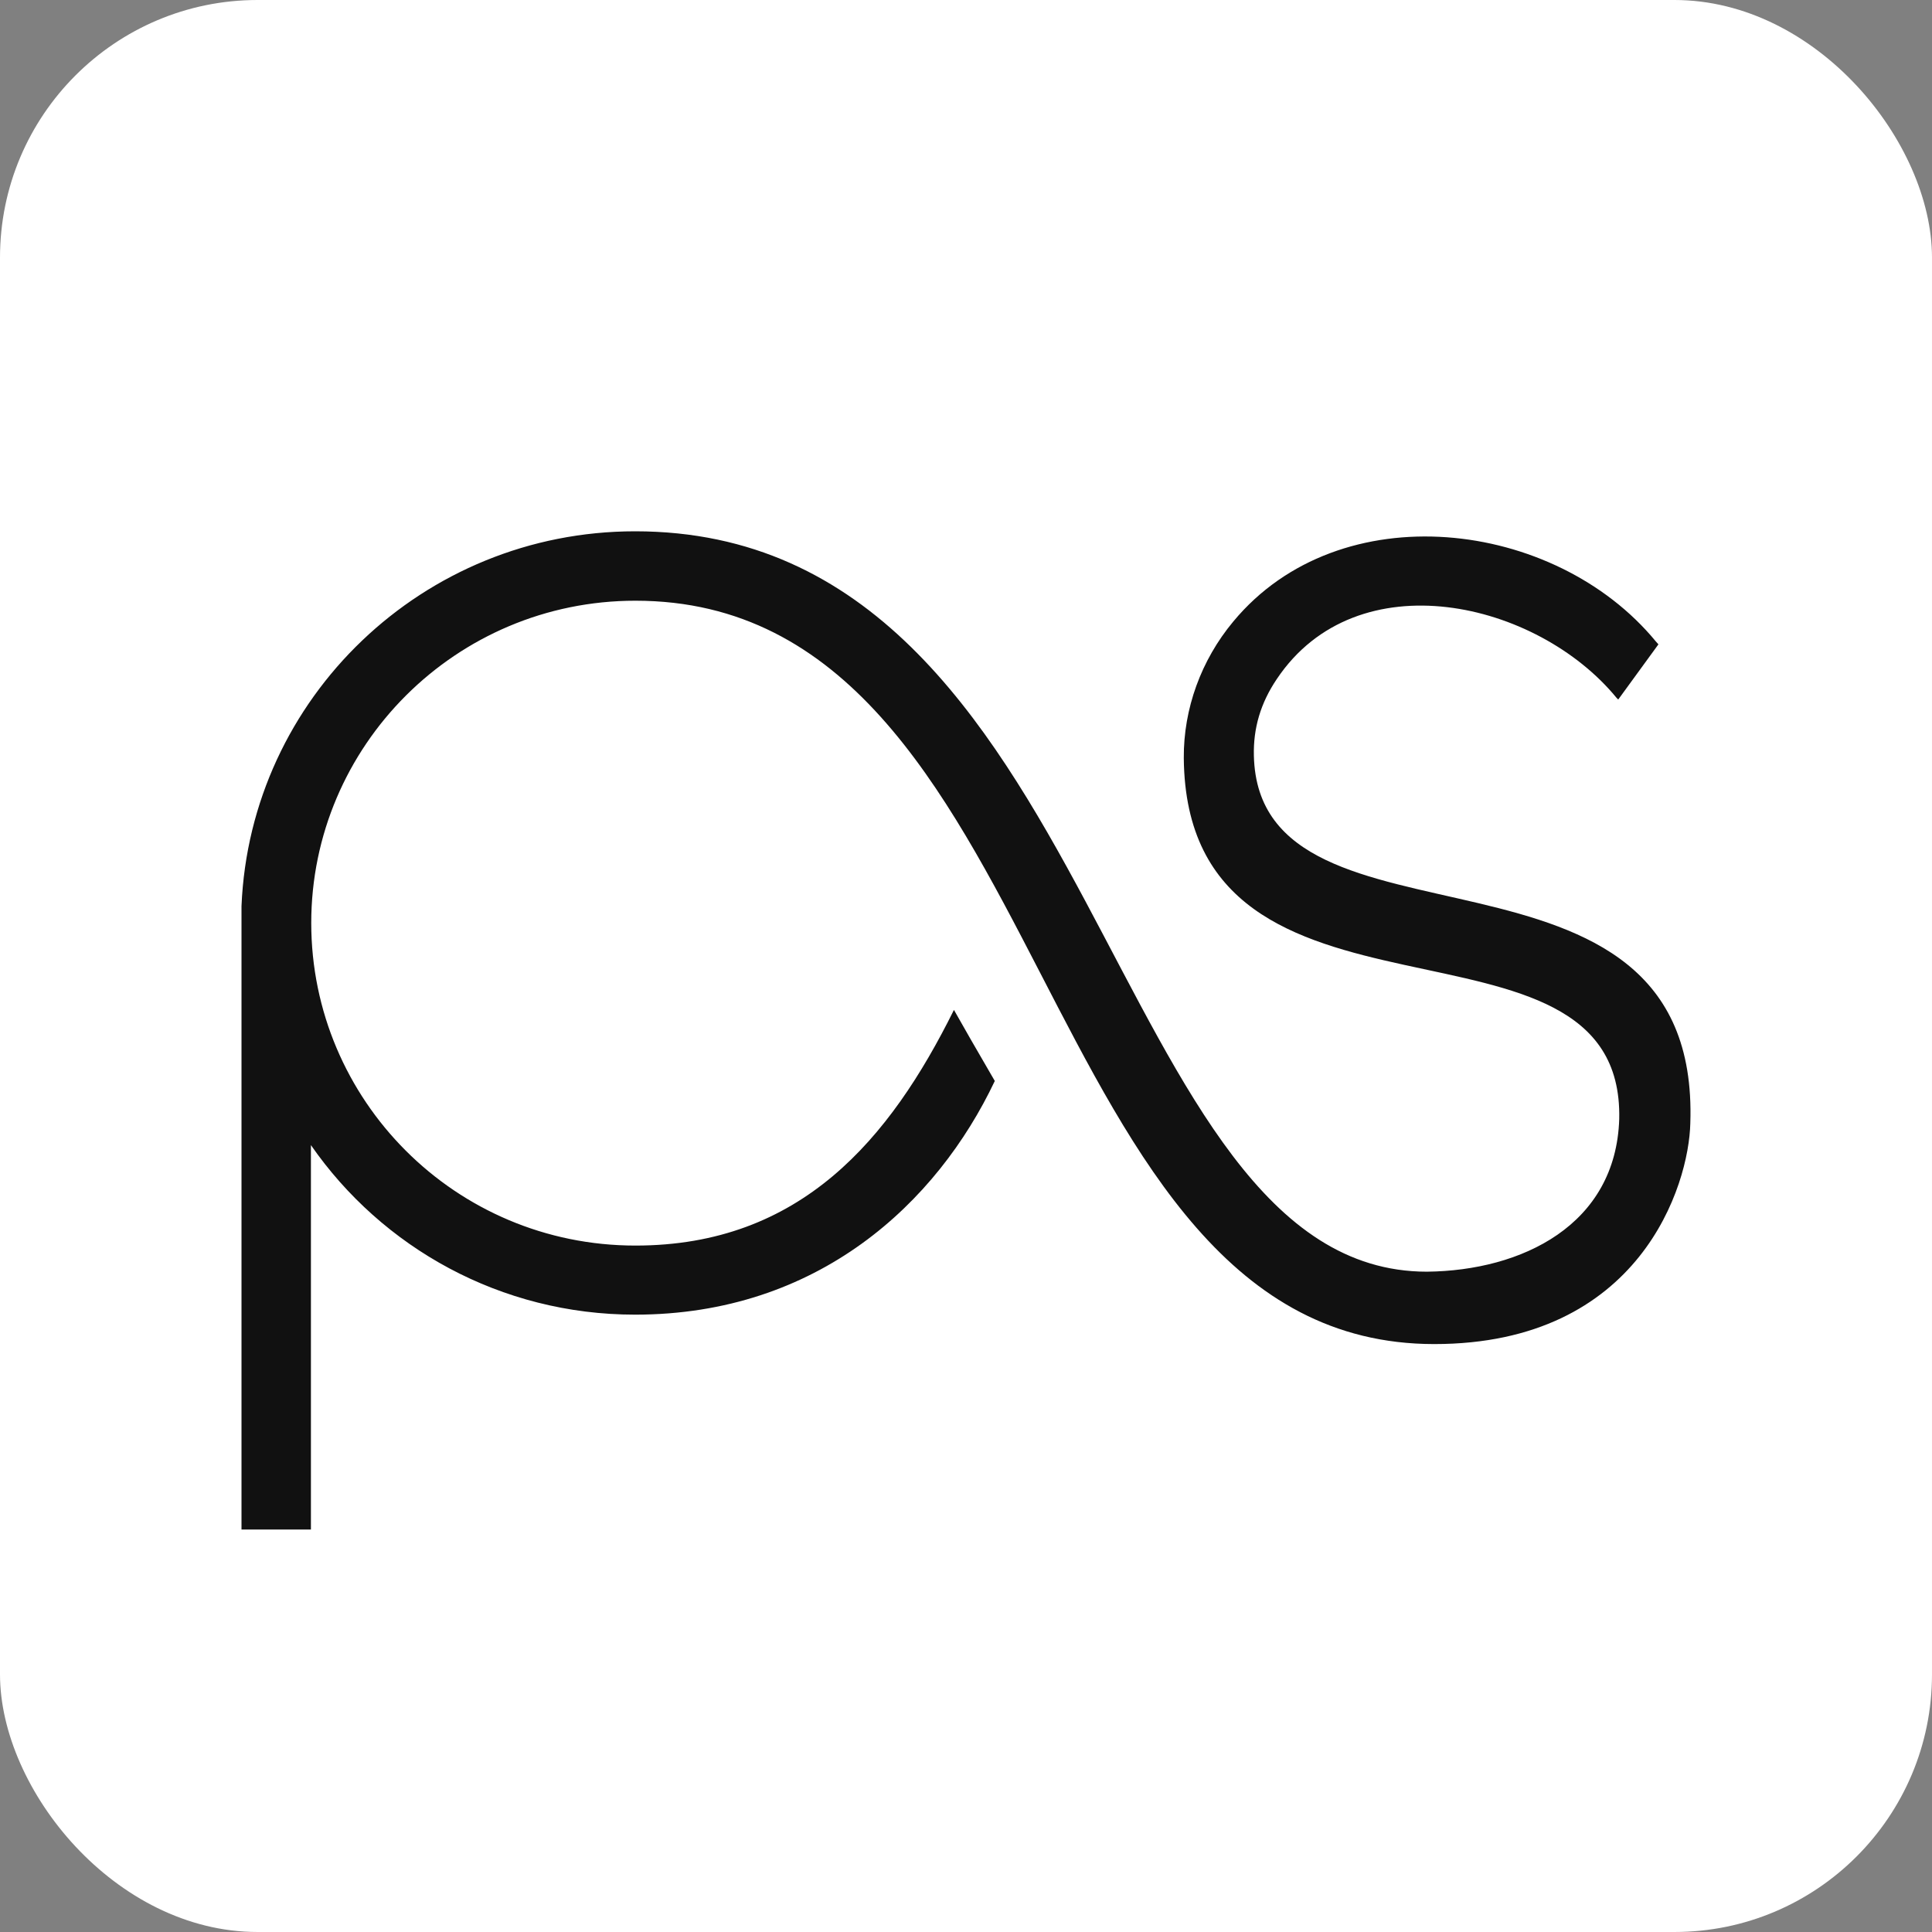
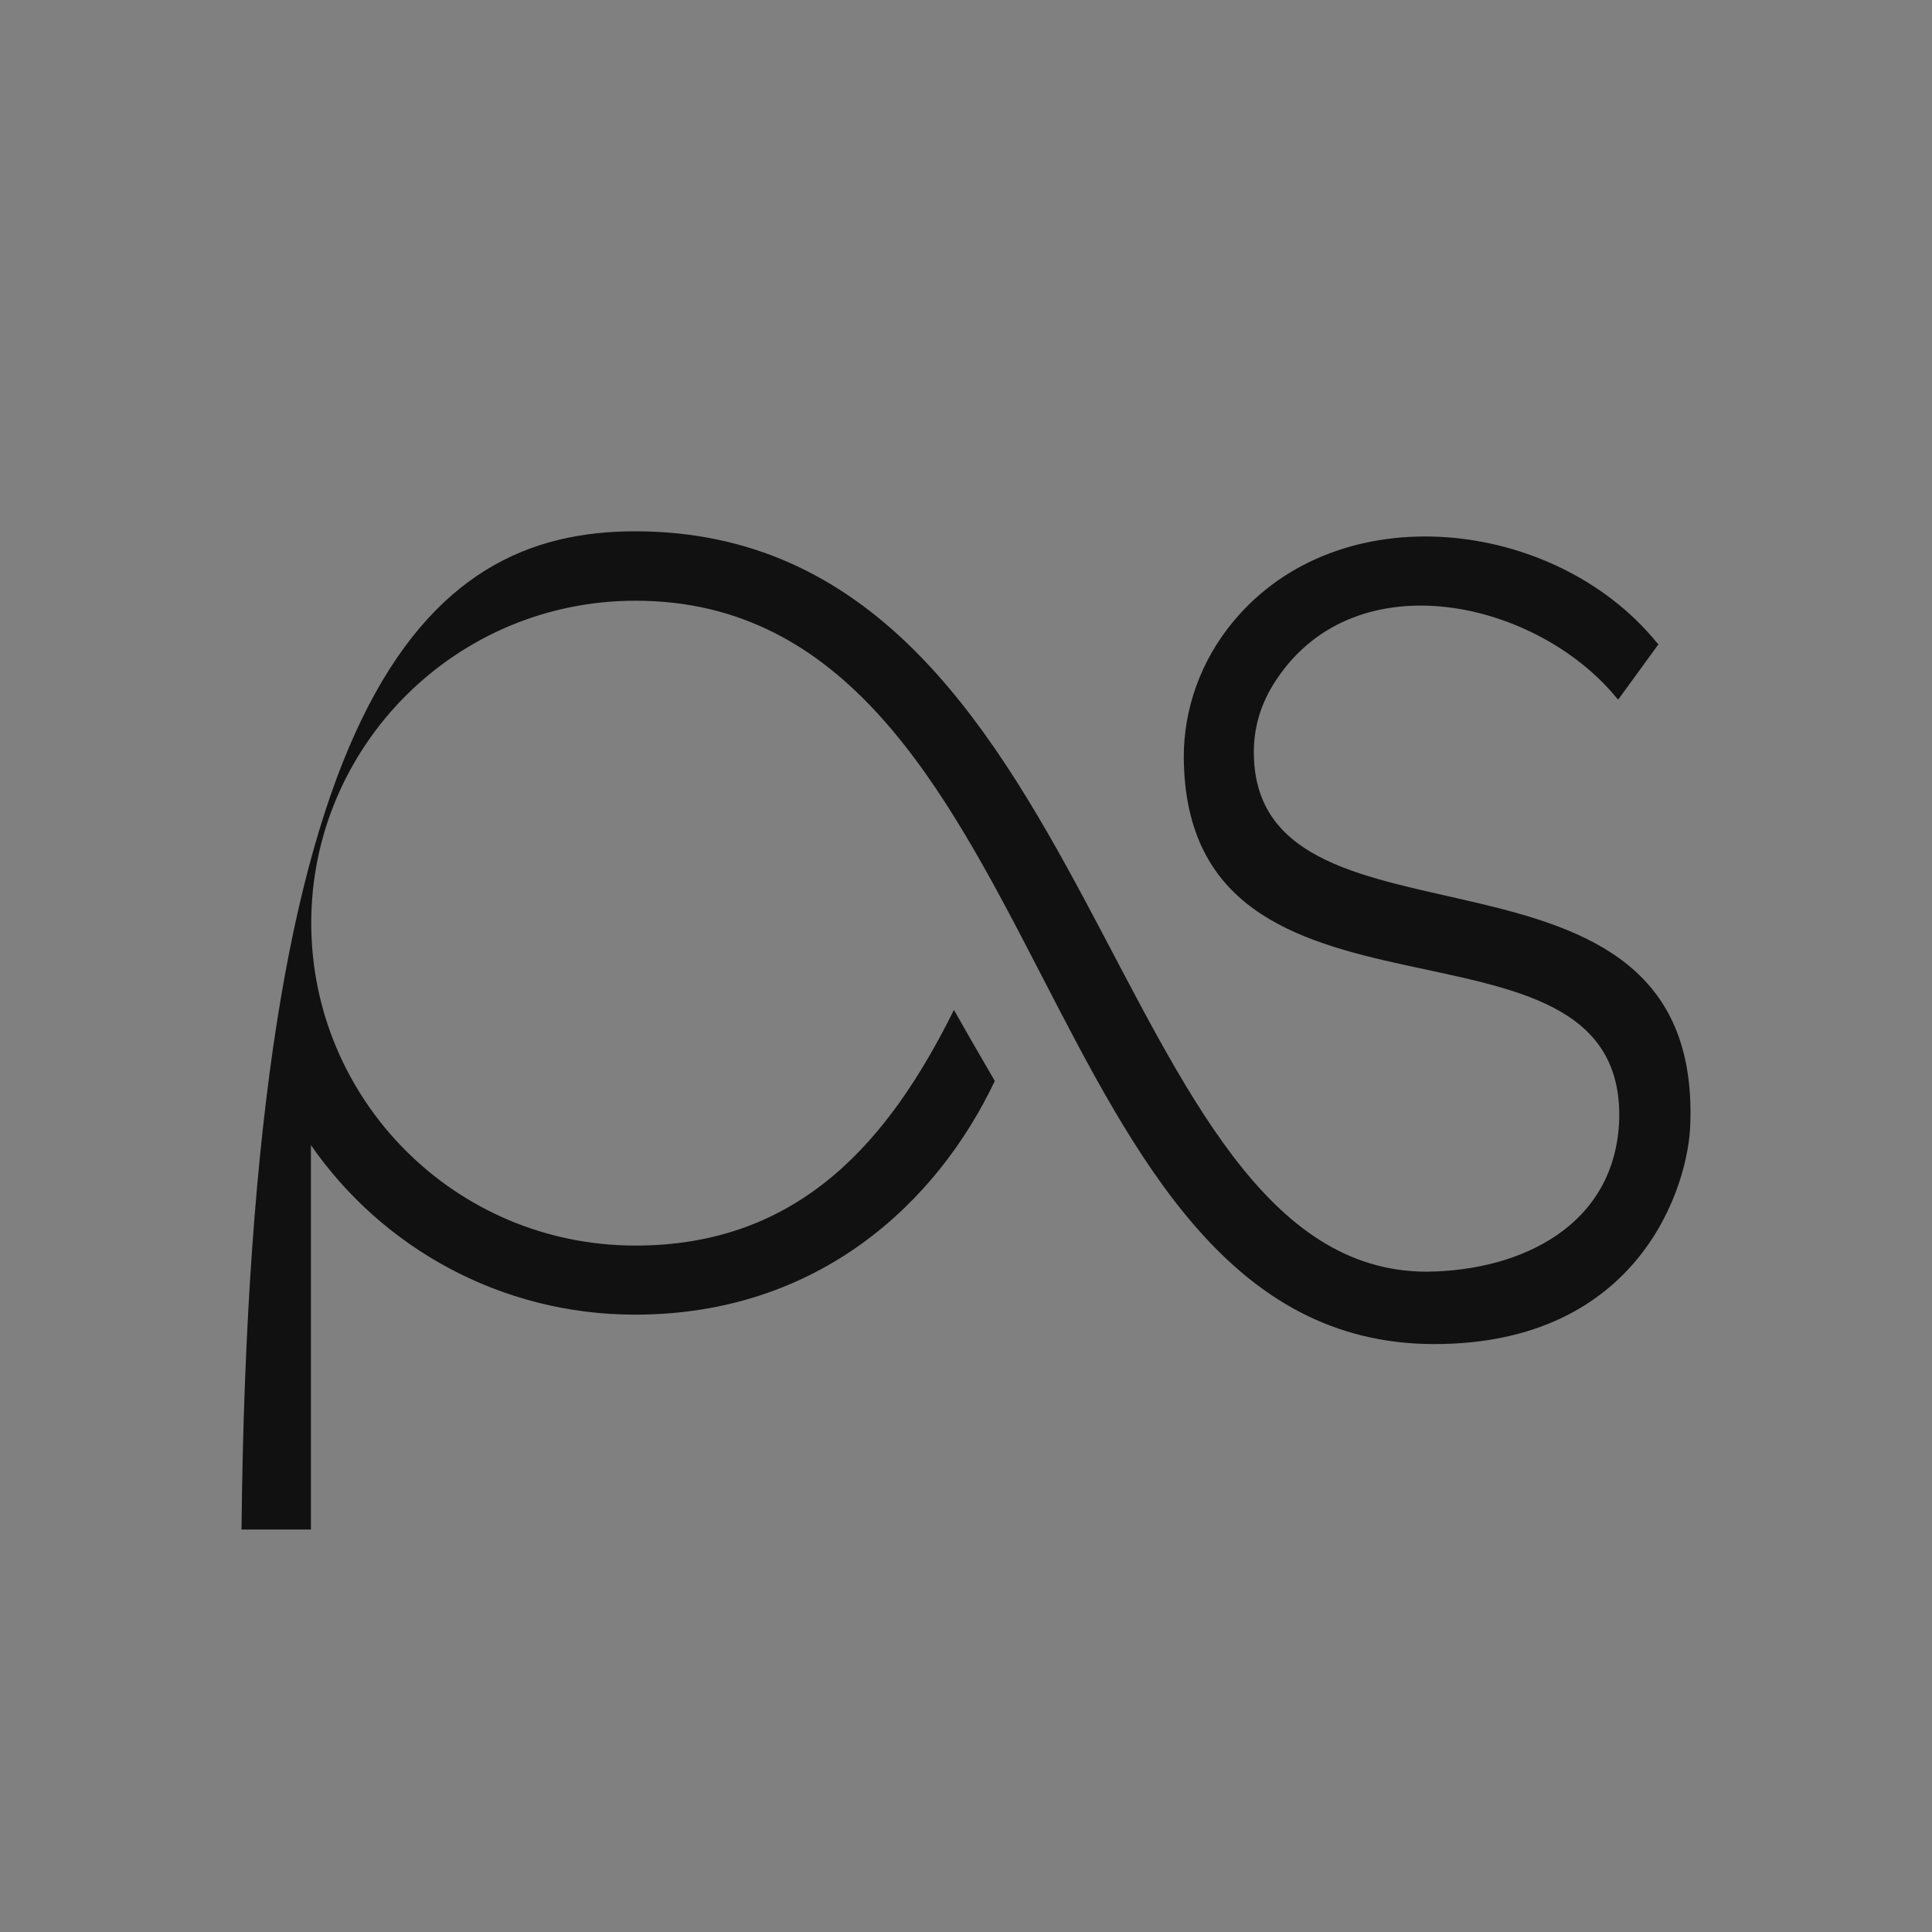
<svg xmlns="http://www.w3.org/2000/svg" width="180" height="180" viewBox="0 0 180 180" fill="none">
  <rect x="0" y="0" width="180" height="180" fill="#808080" stroke="none" />
-   <rect width="180" height="180" rx="24" fill="white" />
-   <path d="M92.683 100.712C87.299 112.075 76.221 122.483 59.17 122.483C46.637 122.483 35.59 116.232 28.968 106.686V142.5H22.5V84.421C23.305 65.02 39.427 49.5 59.17 49.5C102.802 49.5 102.864 118.48 132.943 118.48C141.793 118.388 150.551 114.138 150.86 104.253C151.324 82.82 110.539 98.618 110.291 70.625C110.26 66.037 111.9 61.51 114.902 57.907C124.835 45.928 144.857 48.33 154.264 59.755L154.512 60.032L150.767 65.174L150.613 65.02C143.217 55.998 126.445 52.087 118.956 63.265C117.439 65.513 116.759 67.854 116.821 70.41C117.285 90.426 158.473 75.583 157.482 104.653C157.359 110.381 152.841 125.224 133.624 125.224C95.623 125.224 98.47 55.967 59.201 55.967C42.459 55.967 28.998 69.517 28.998 85.992C28.998 102.467 42.398 116.047 59.201 116.047C74.612 116.047 82.905 106.131 88.877 94.091C89.249 94.768 91.384 98.494 92.683 100.712Z" fill="#111111" />
+   <path d="M92.683 100.712C87.299 112.075 76.221 122.483 59.17 122.483C46.637 122.483 35.59 116.232 28.968 106.686V142.5H22.5C23.305 65.02 39.427 49.5 59.17 49.5C102.802 49.5 102.864 118.48 132.943 118.48C141.793 118.388 150.551 114.138 150.86 104.253C151.324 82.82 110.539 98.618 110.291 70.625C110.26 66.037 111.9 61.51 114.902 57.907C124.835 45.928 144.857 48.33 154.264 59.755L154.512 60.032L150.767 65.174L150.613 65.02C143.217 55.998 126.445 52.087 118.956 63.265C117.439 65.513 116.759 67.854 116.821 70.41C117.285 90.426 158.473 75.583 157.482 104.653C157.359 110.381 152.841 125.224 133.624 125.224C95.623 125.224 98.47 55.967 59.201 55.967C42.459 55.967 28.998 69.517 28.998 85.992C28.998 102.467 42.398 116.047 59.201 116.047C74.612 116.047 82.905 106.131 88.877 94.091C89.249 94.768 91.384 98.494 92.683 100.712Z" fill="#111111" />
</svg>